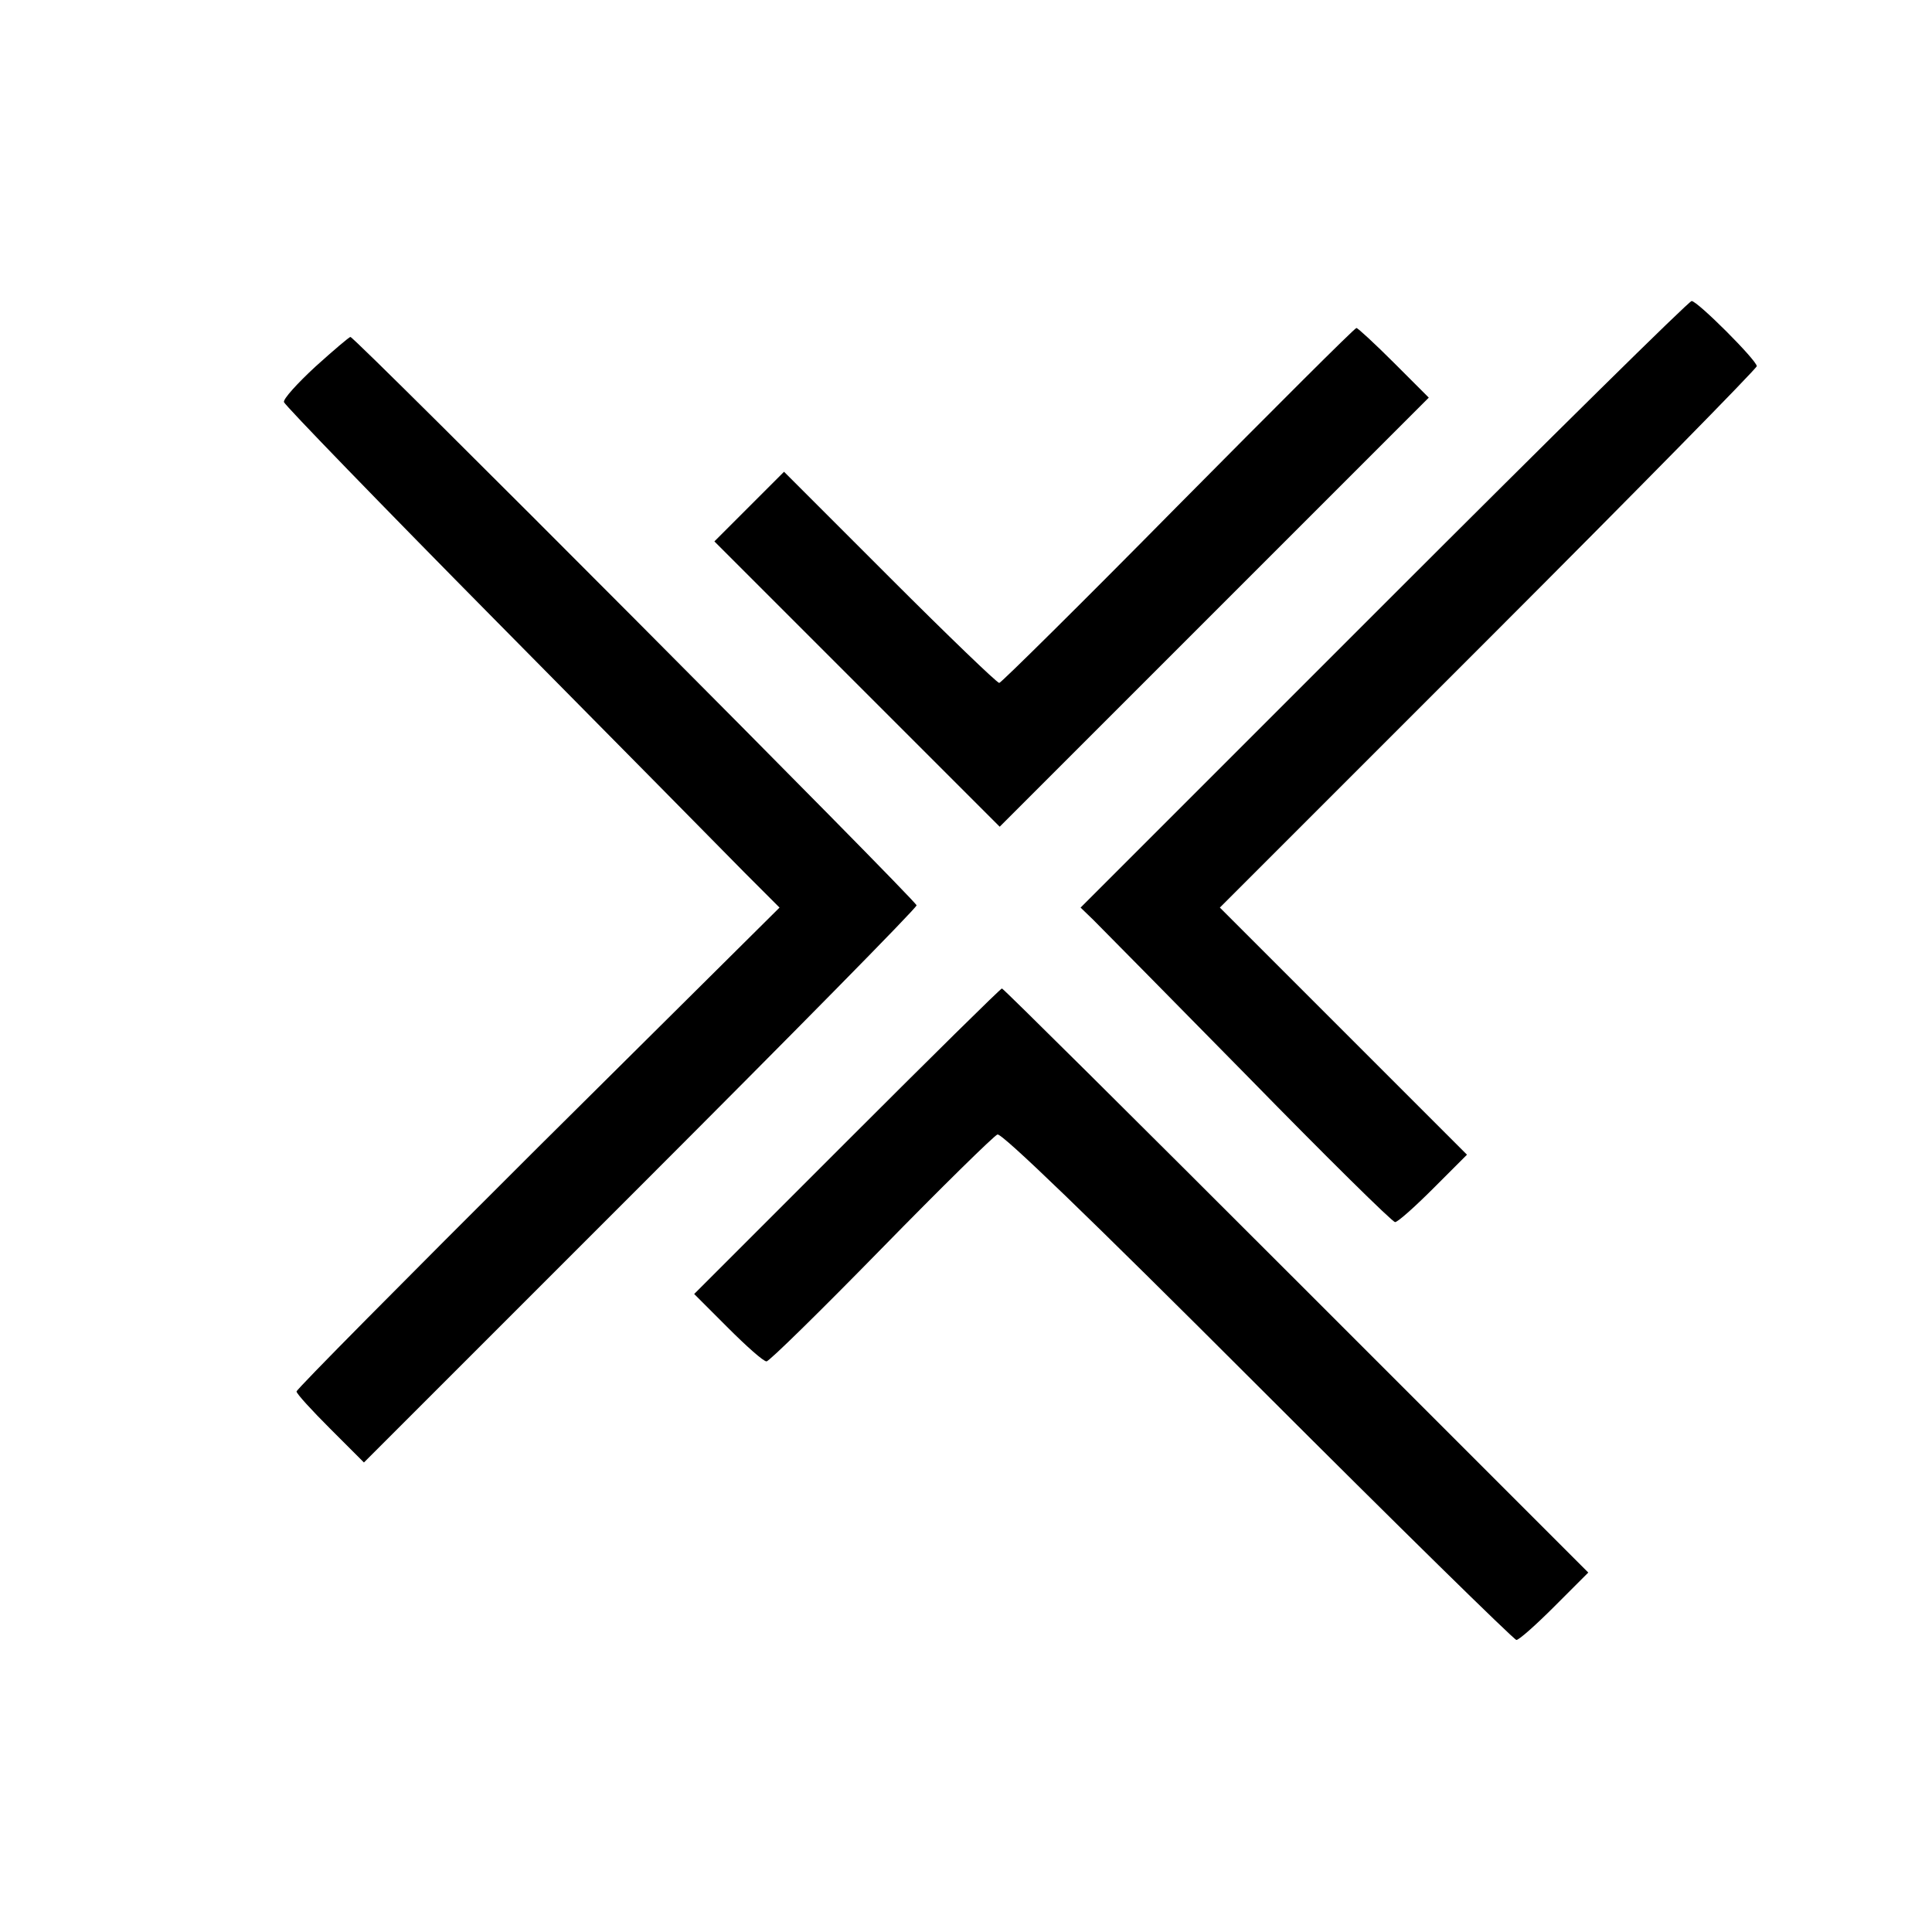
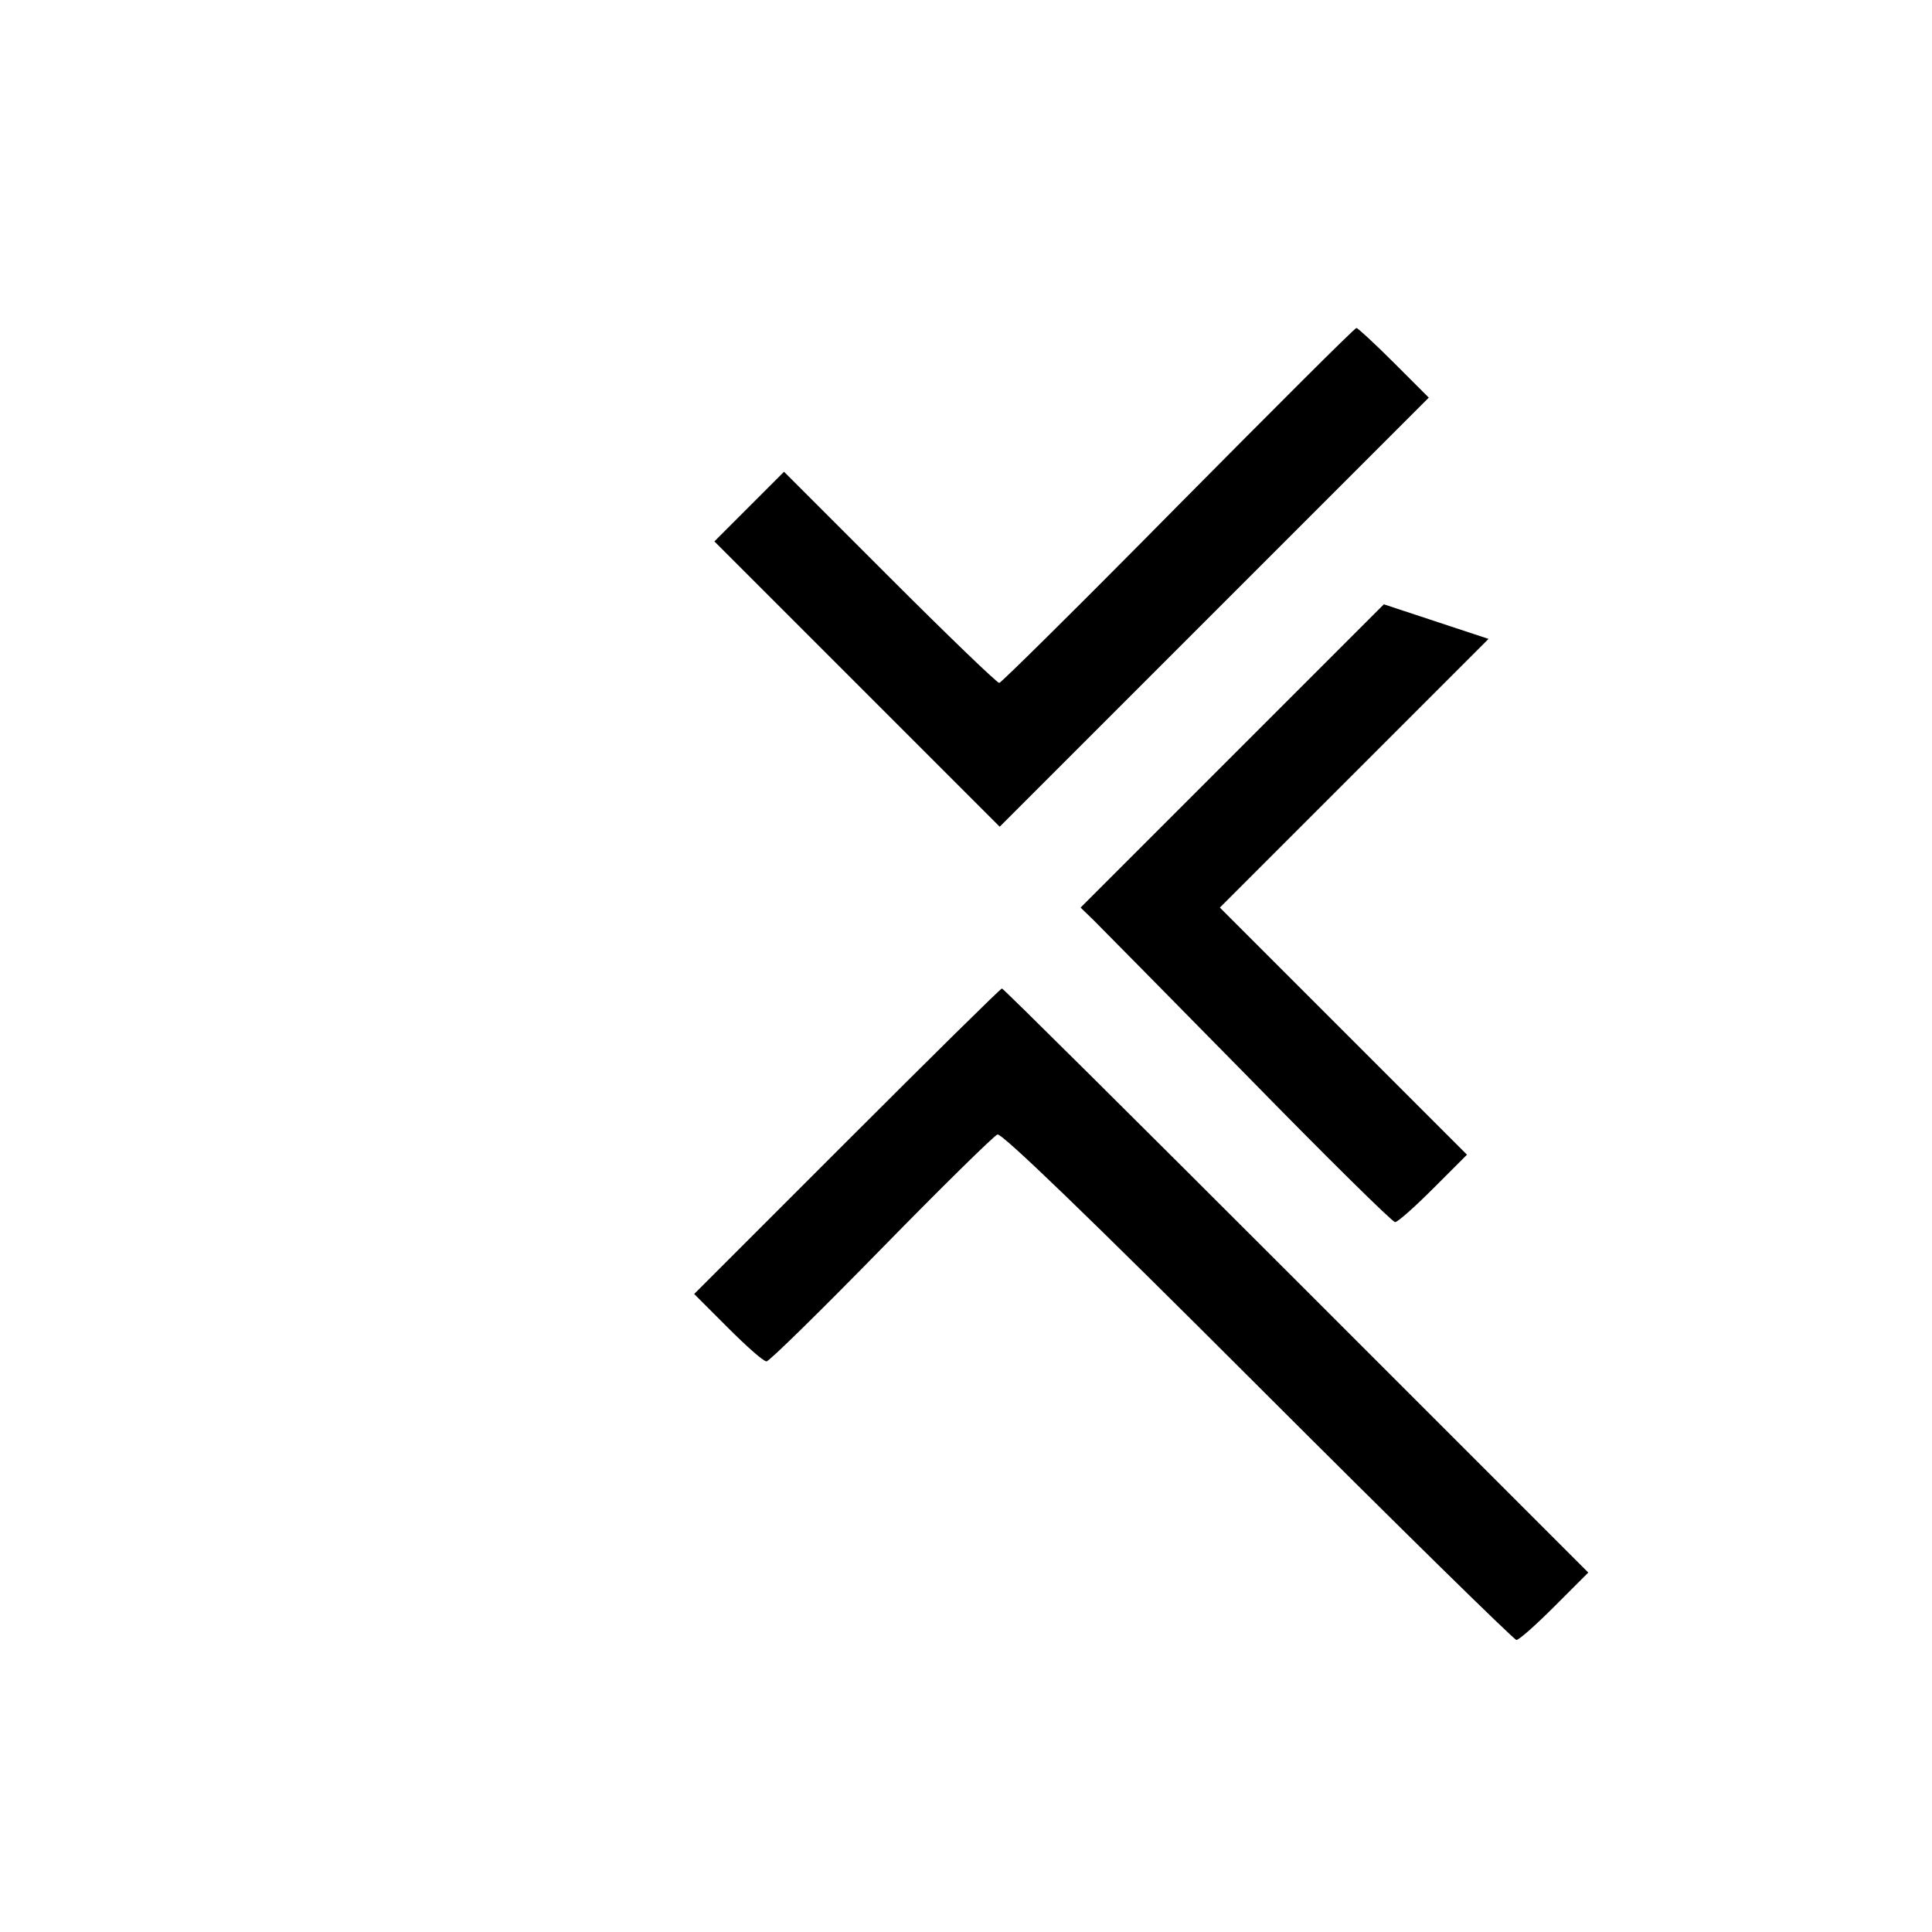
<svg xmlns="http://www.w3.org/2000/svg" version="1.0" width="430pt" height="430pt" viewBox="0 0 430 430" preserveAspectRatio="xMidYMid meet">
  <g transform="translate(0,430) scale(0.1,-0.1)" fill="#000000" stroke="none">
-     <path d="M3080 2955 l-675 -675 28 -27 c16 -16 171 -173 345 -350 174 -178 321 -323 327 -323 6 0 44 34 85 75 l75 75 -275 275 -275 275 598 598 c328 328 597 602 597 607 0 13 -132 145 -145 145 -6 0 -314 -304 -685 -675z" />
+     <path d="M3080 2955 l-675 -675 28 -27 c16 -16 171 -173 345 -350 174 -178 321 -323 327 -323 6 0 44 34 85 75 l75 75 -275 275 -275 275 598 598 z" />
    <path d="M2622 3175 c-214 -217 -394 -395 -398 -395 -5 0 -115 106 -244 235 l-235 235 -77 -77 -78 -78 317 -317 318 -318 477 477 478 478 -77 77 c-43 43 -81 78 -84 78 -4 0 -182 -178 -397 -395z" />
-     <path d="M702 3484 c-40 -37 -72 -72 -70 -79 2 -7 216 -228 476 -491 261 -264 508 -514 550 -557 l77 -77 -538 -534 c-295 -294 -537 -538 -537 -543 0 -5 34 -42 75 -83 l75 -75 615 615 c338 338 615 619 615 625 0 10 -1250 1265 -1260 1265 -3 0 -38 -30 -78 -66z" />
    <path d="M1885 1760 l-340 -340 75 -75 c41 -41 79 -75 86 -75 6 0 120 112 255 250 134 137 251 252 259 255 9 4 203 -183 580 -560 311 -311 570 -565 575 -565 6 0 44 34 85 75 l75 75 -650 650 c-358 358 -652 650 -655 650 -3 0 -158 -153 -345 -340z" />
  </g>
</svg>